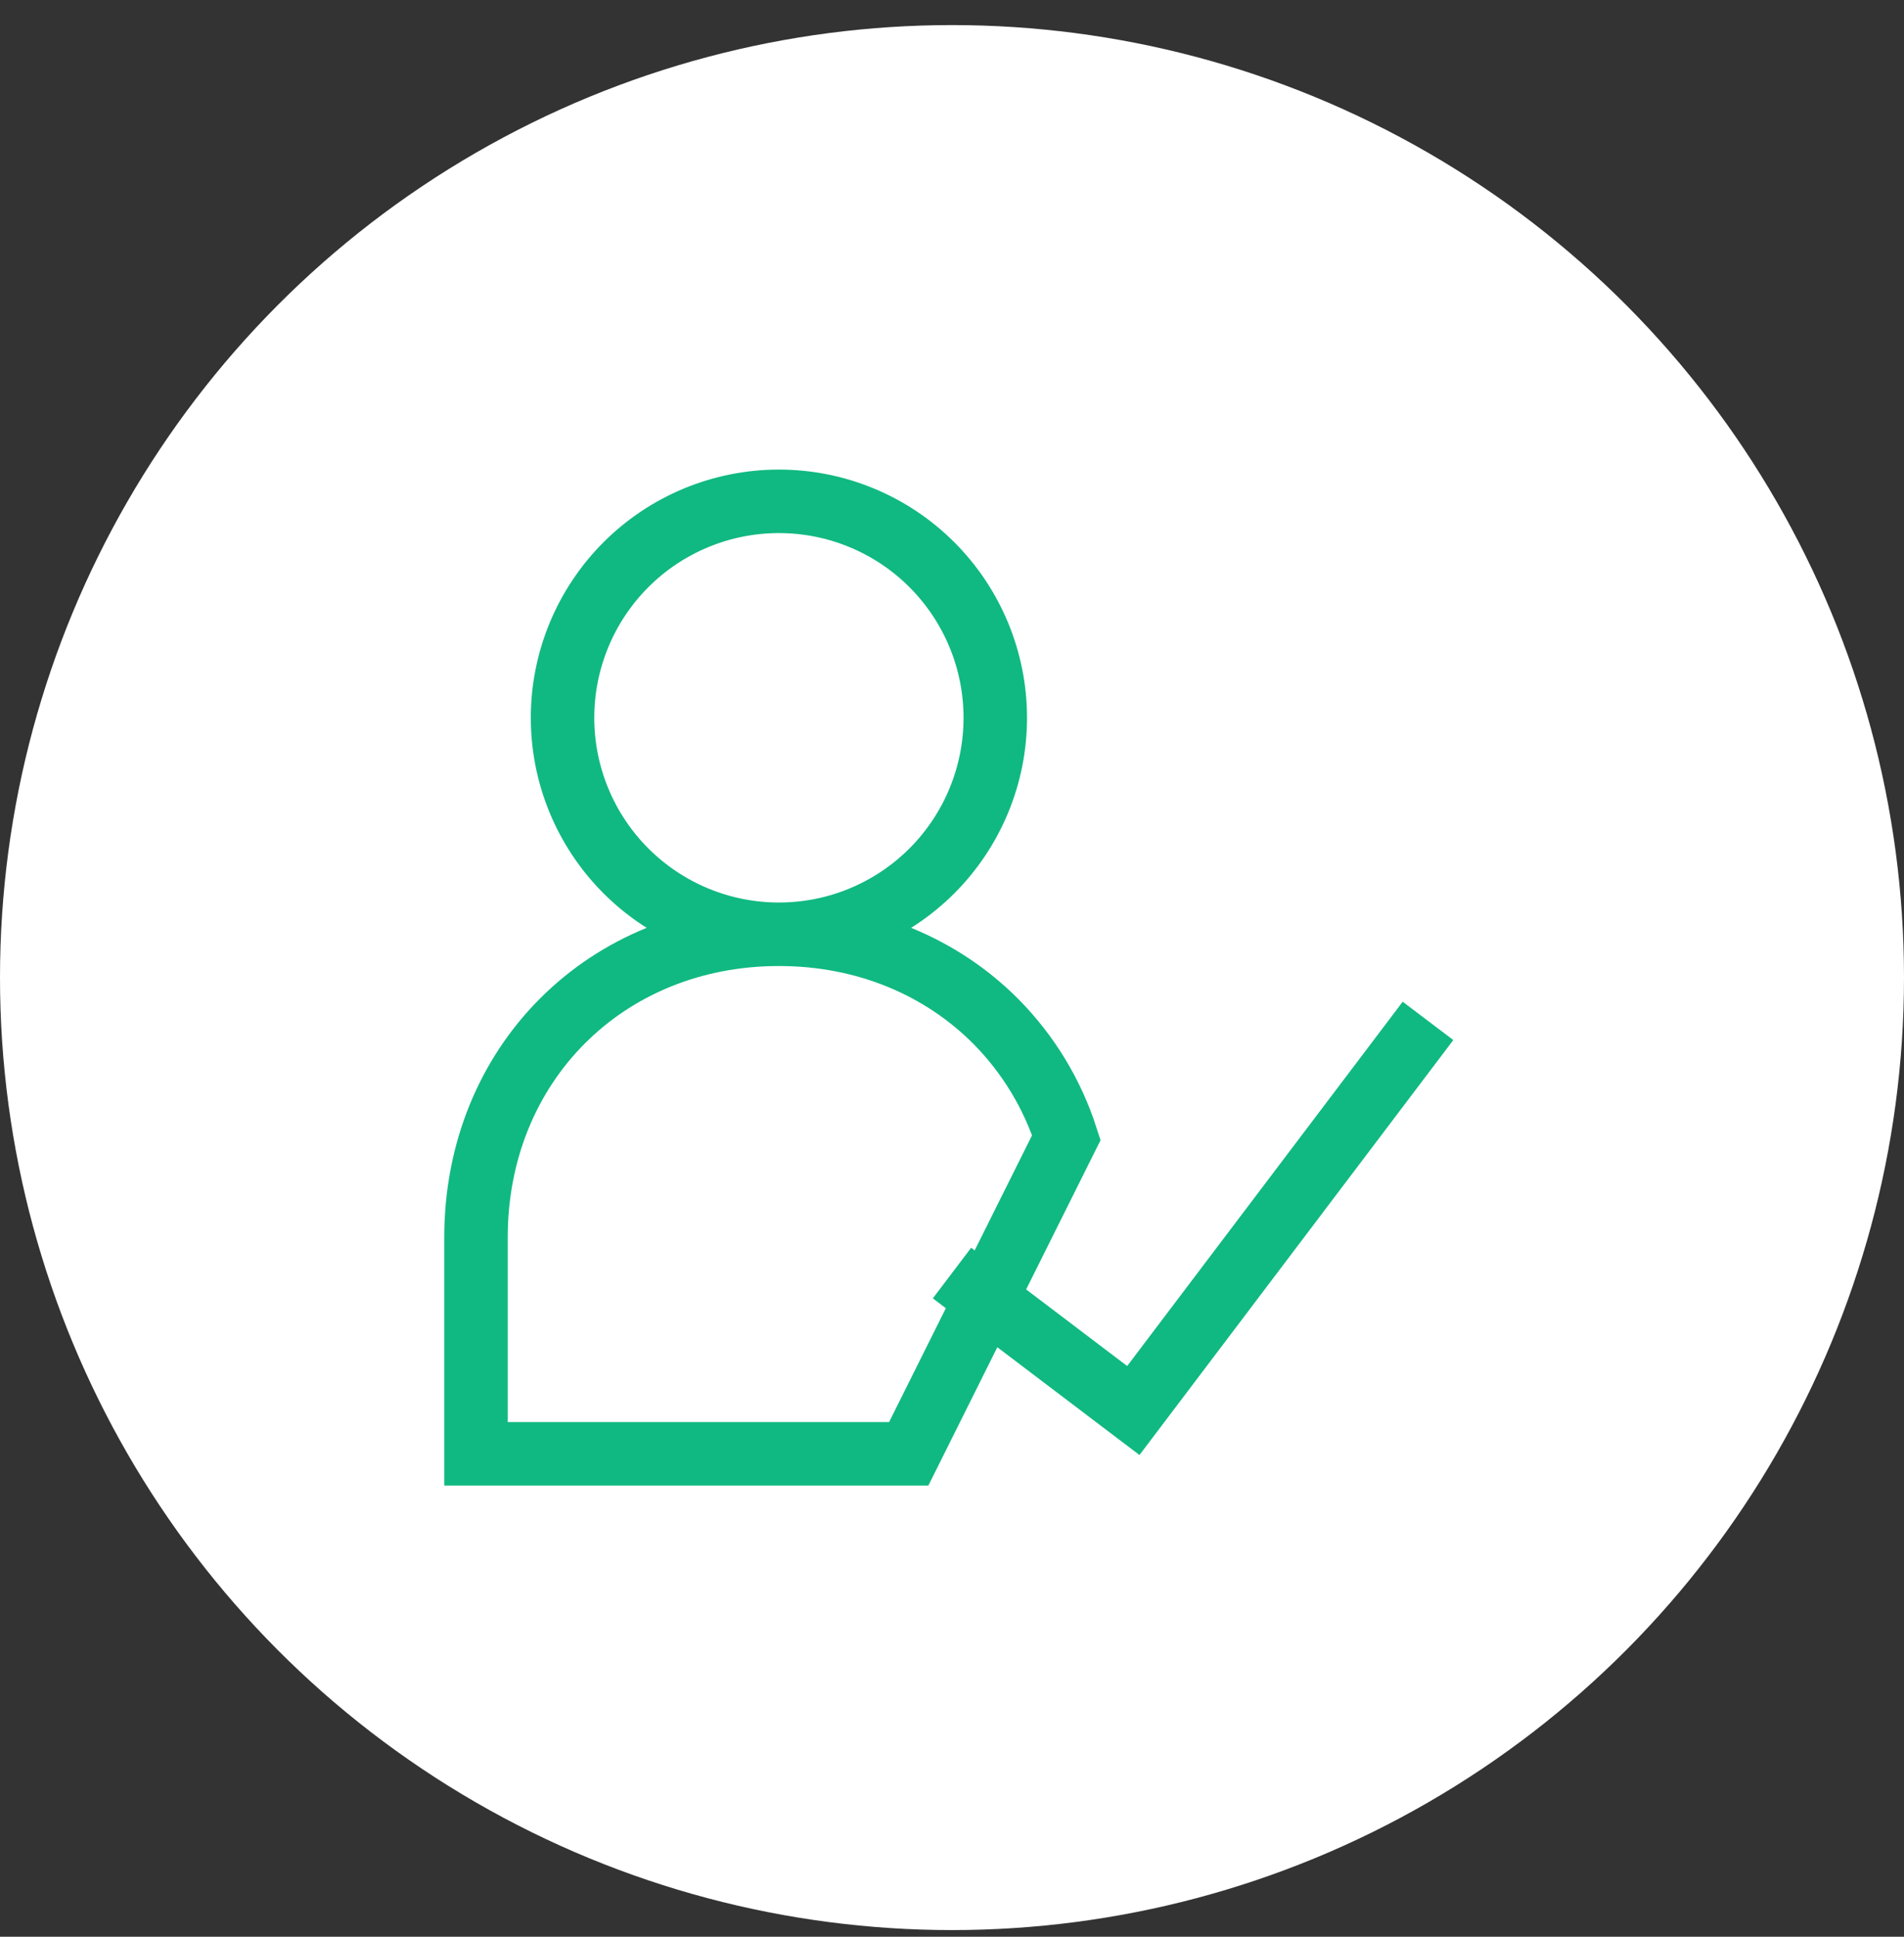
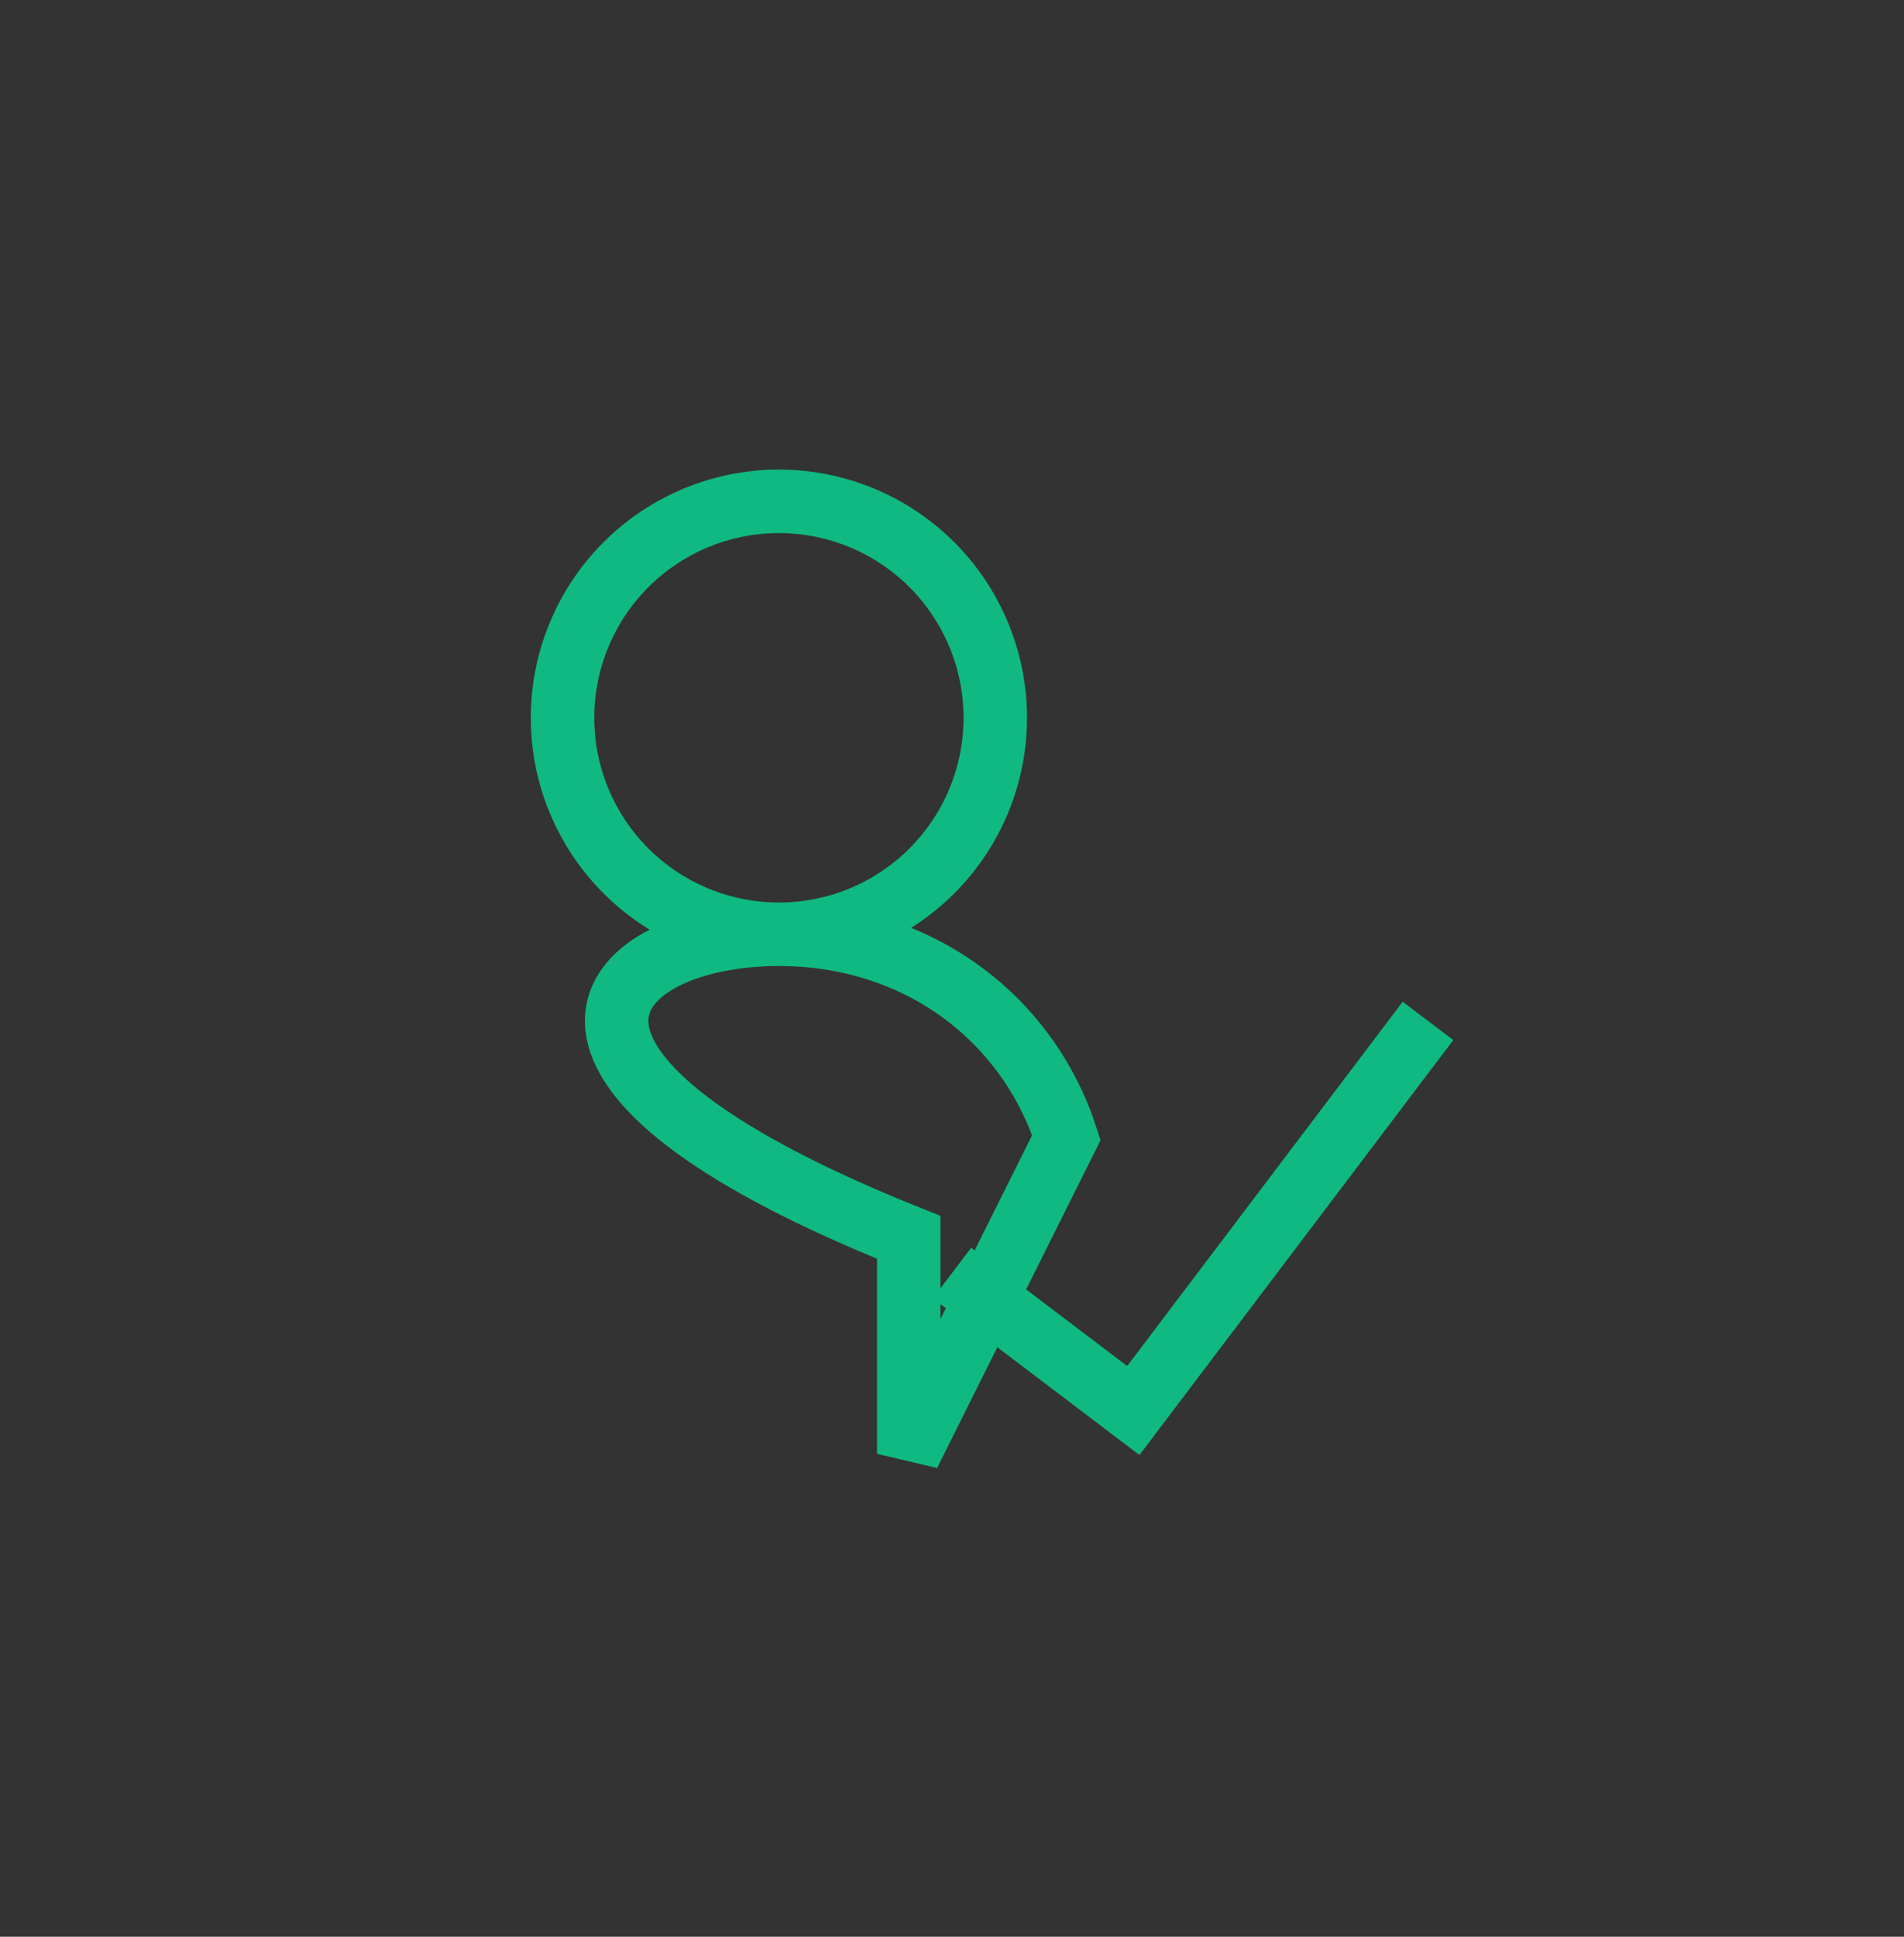
<svg xmlns="http://www.w3.org/2000/svg" width="60" height="61" viewBox="0 0 60 61" fill="none">
  <rect x="0" y="0" width="60" height="61" fill="#333333" stroke="none" />
-   <circle cx="30" cy="30.79" r="30" fill="white" />
-   <path d="M24.546 29.426C26.354 29.426 28.088 28.708 29.367 27.429C30.645 26.151 31.364 24.416 31.364 22.608C31.364 20.8 30.645 19.066 29.367 17.787C28.088 16.508 26.354 15.79 24.546 15.79C22.737 15.79 21.003 16.508 19.724 17.787C18.446 19.066 17.727 20.8 17.727 22.608C17.727 24.416 18.446 26.151 19.724 27.429C21.003 28.708 22.737 29.426 24.546 29.426ZM24.546 29.426C27.291 29.426 29.689 30.463 31.395 32.185C32.407 33.21 33.163 34.459 33.604 35.83L28.636 45.79H15V38.972C15 33.517 19.091 29.426 24.546 29.426ZM30 40.096L35.714 44.426L45 32.154" stroke="#10B981" stroke-width="2" />
+   <path d="M24.546 29.426C26.354 29.426 28.088 28.708 29.367 27.429C30.645 26.151 31.364 24.416 31.364 22.608C31.364 20.8 30.645 19.066 29.367 17.787C28.088 16.508 26.354 15.79 24.546 15.79C22.737 15.79 21.003 16.508 19.724 17.787C18.446 19.066 17.727 20.8 17.727 22.608C17.727 24.416 18.446 26.151 19.724 27.429C21.003 28.708 22.737 29.426 24.546 29.426ZM24.546 29.426C27.291 29.426 29.689 30.463 31.395 32.185C32.407 33.21 33.163 34.459 33.604 35.83L28.636 45.79V38.972C15 33.517 19.091 29.426 24.546 29.426ZM30 40.096L35.714 44.426L45 32.154" stroke="#10B981" stroke-width="2" />
</svg>